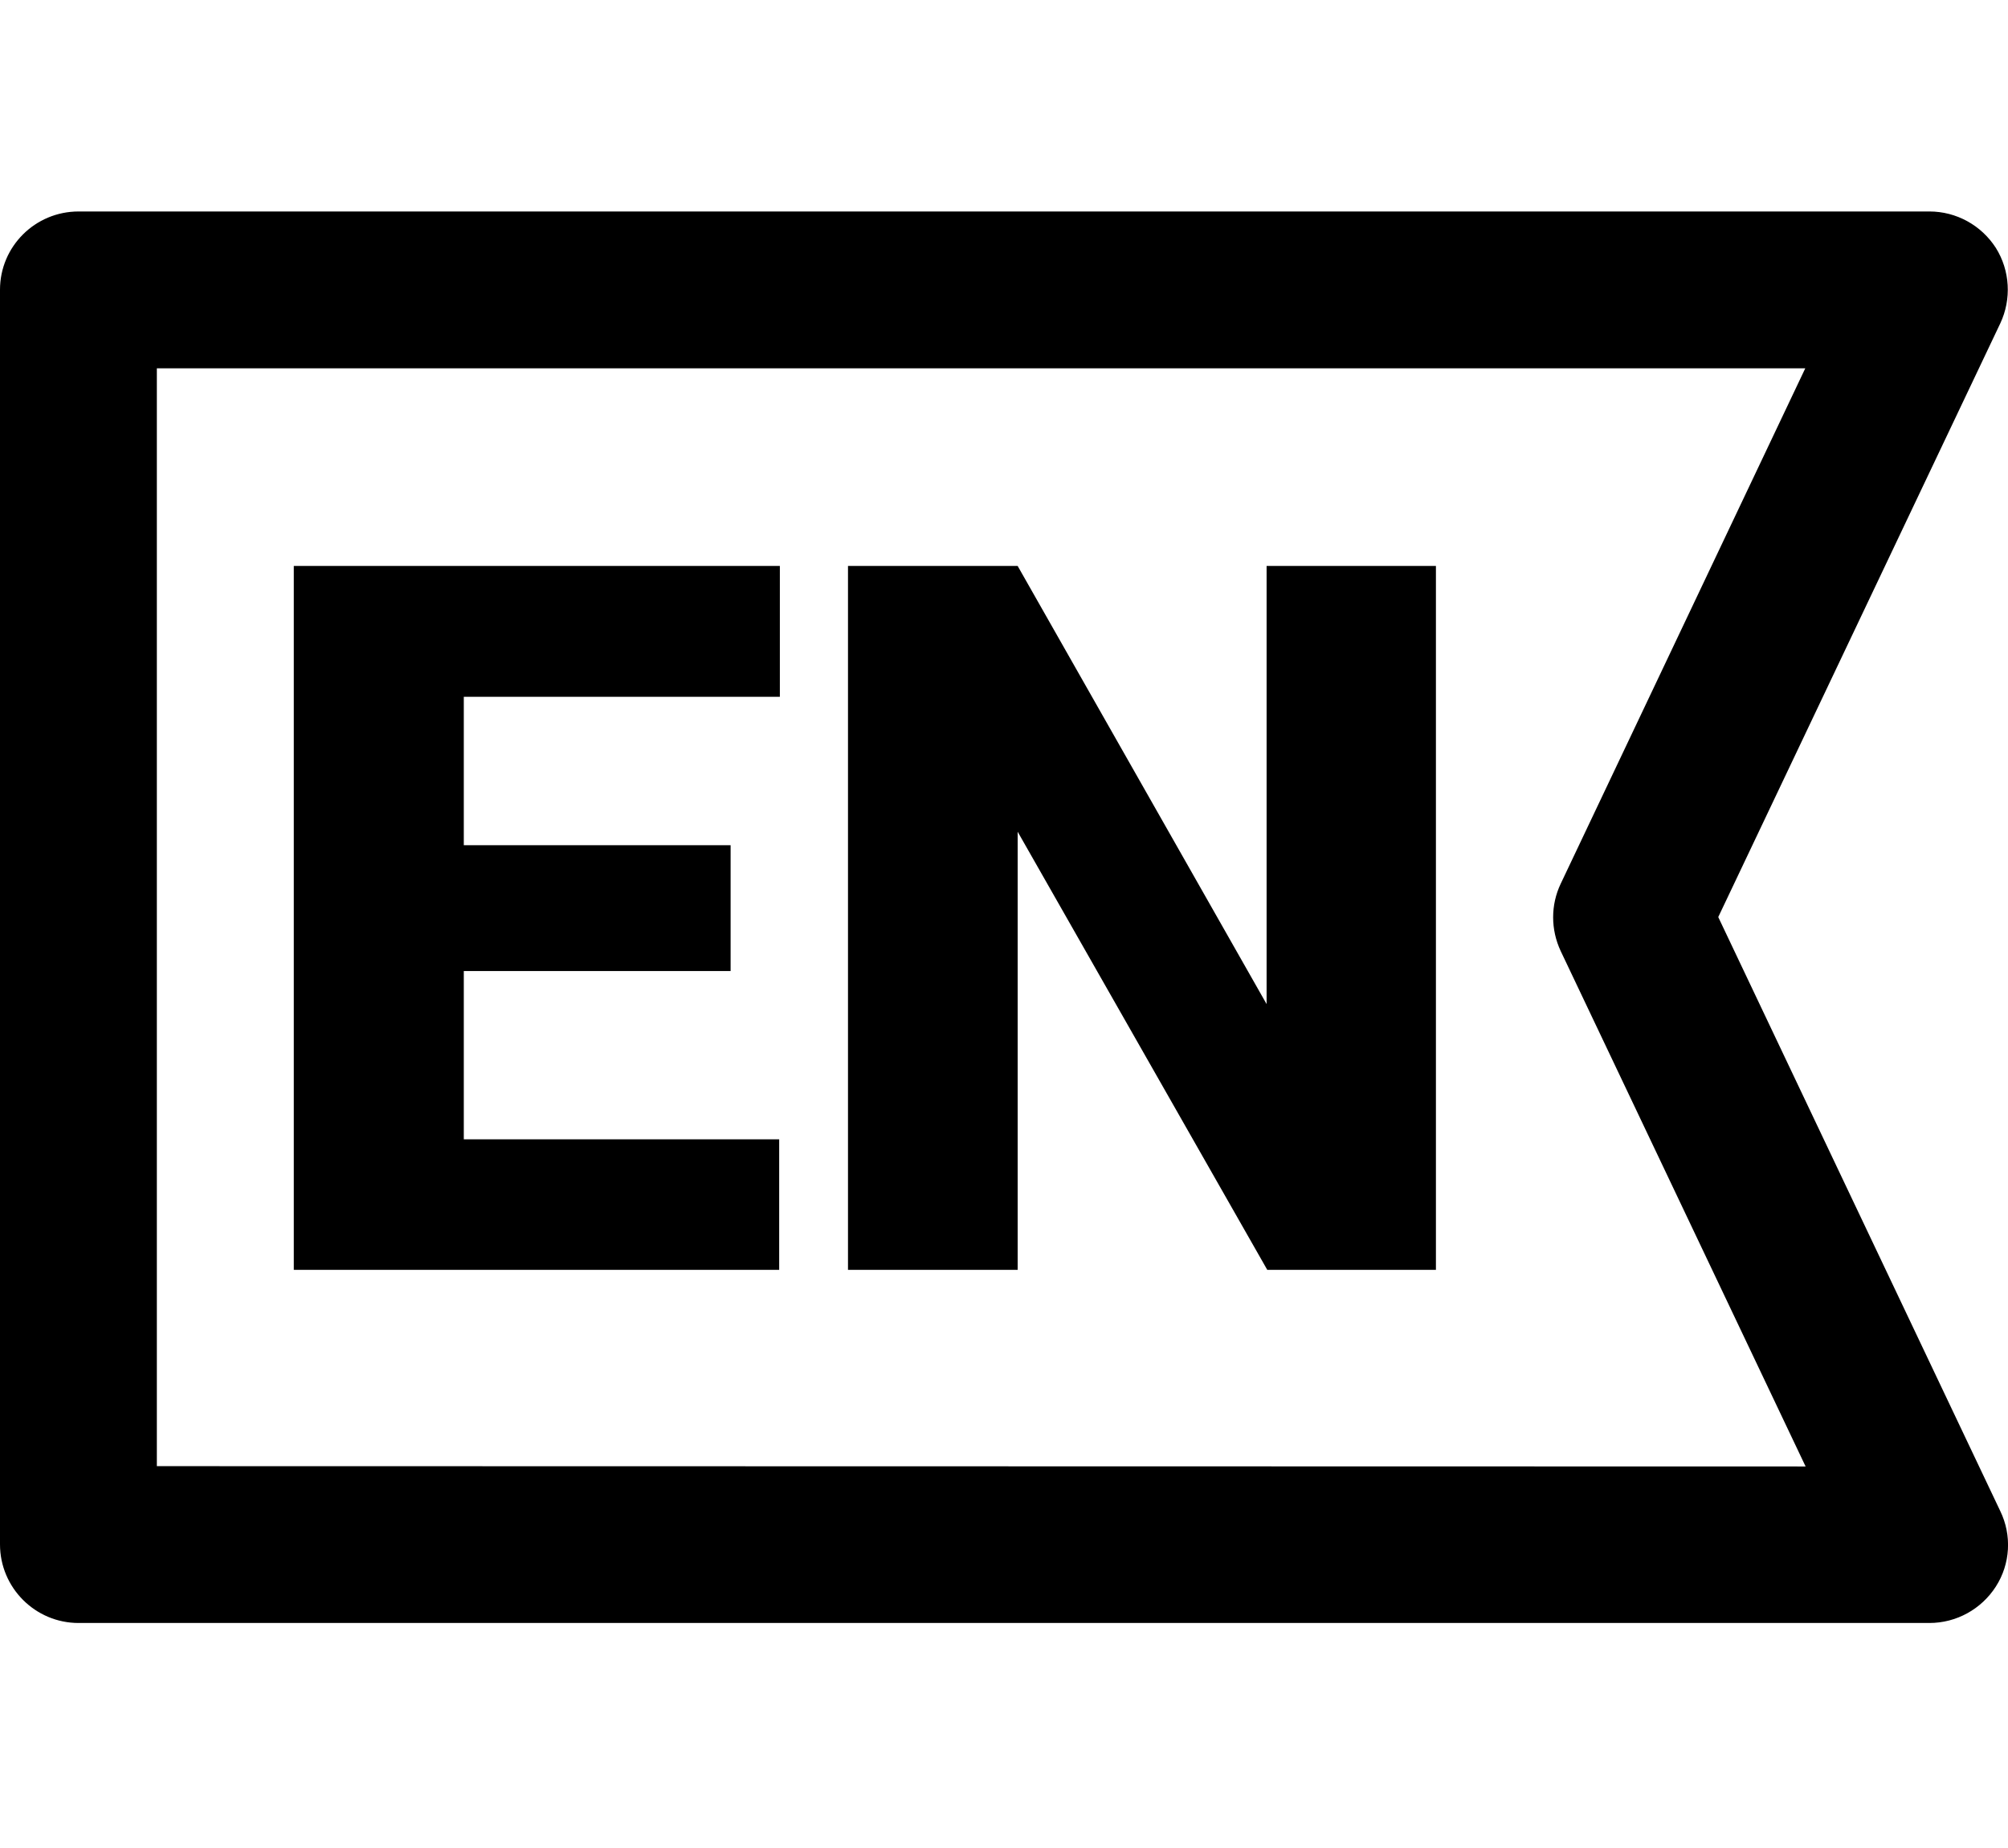
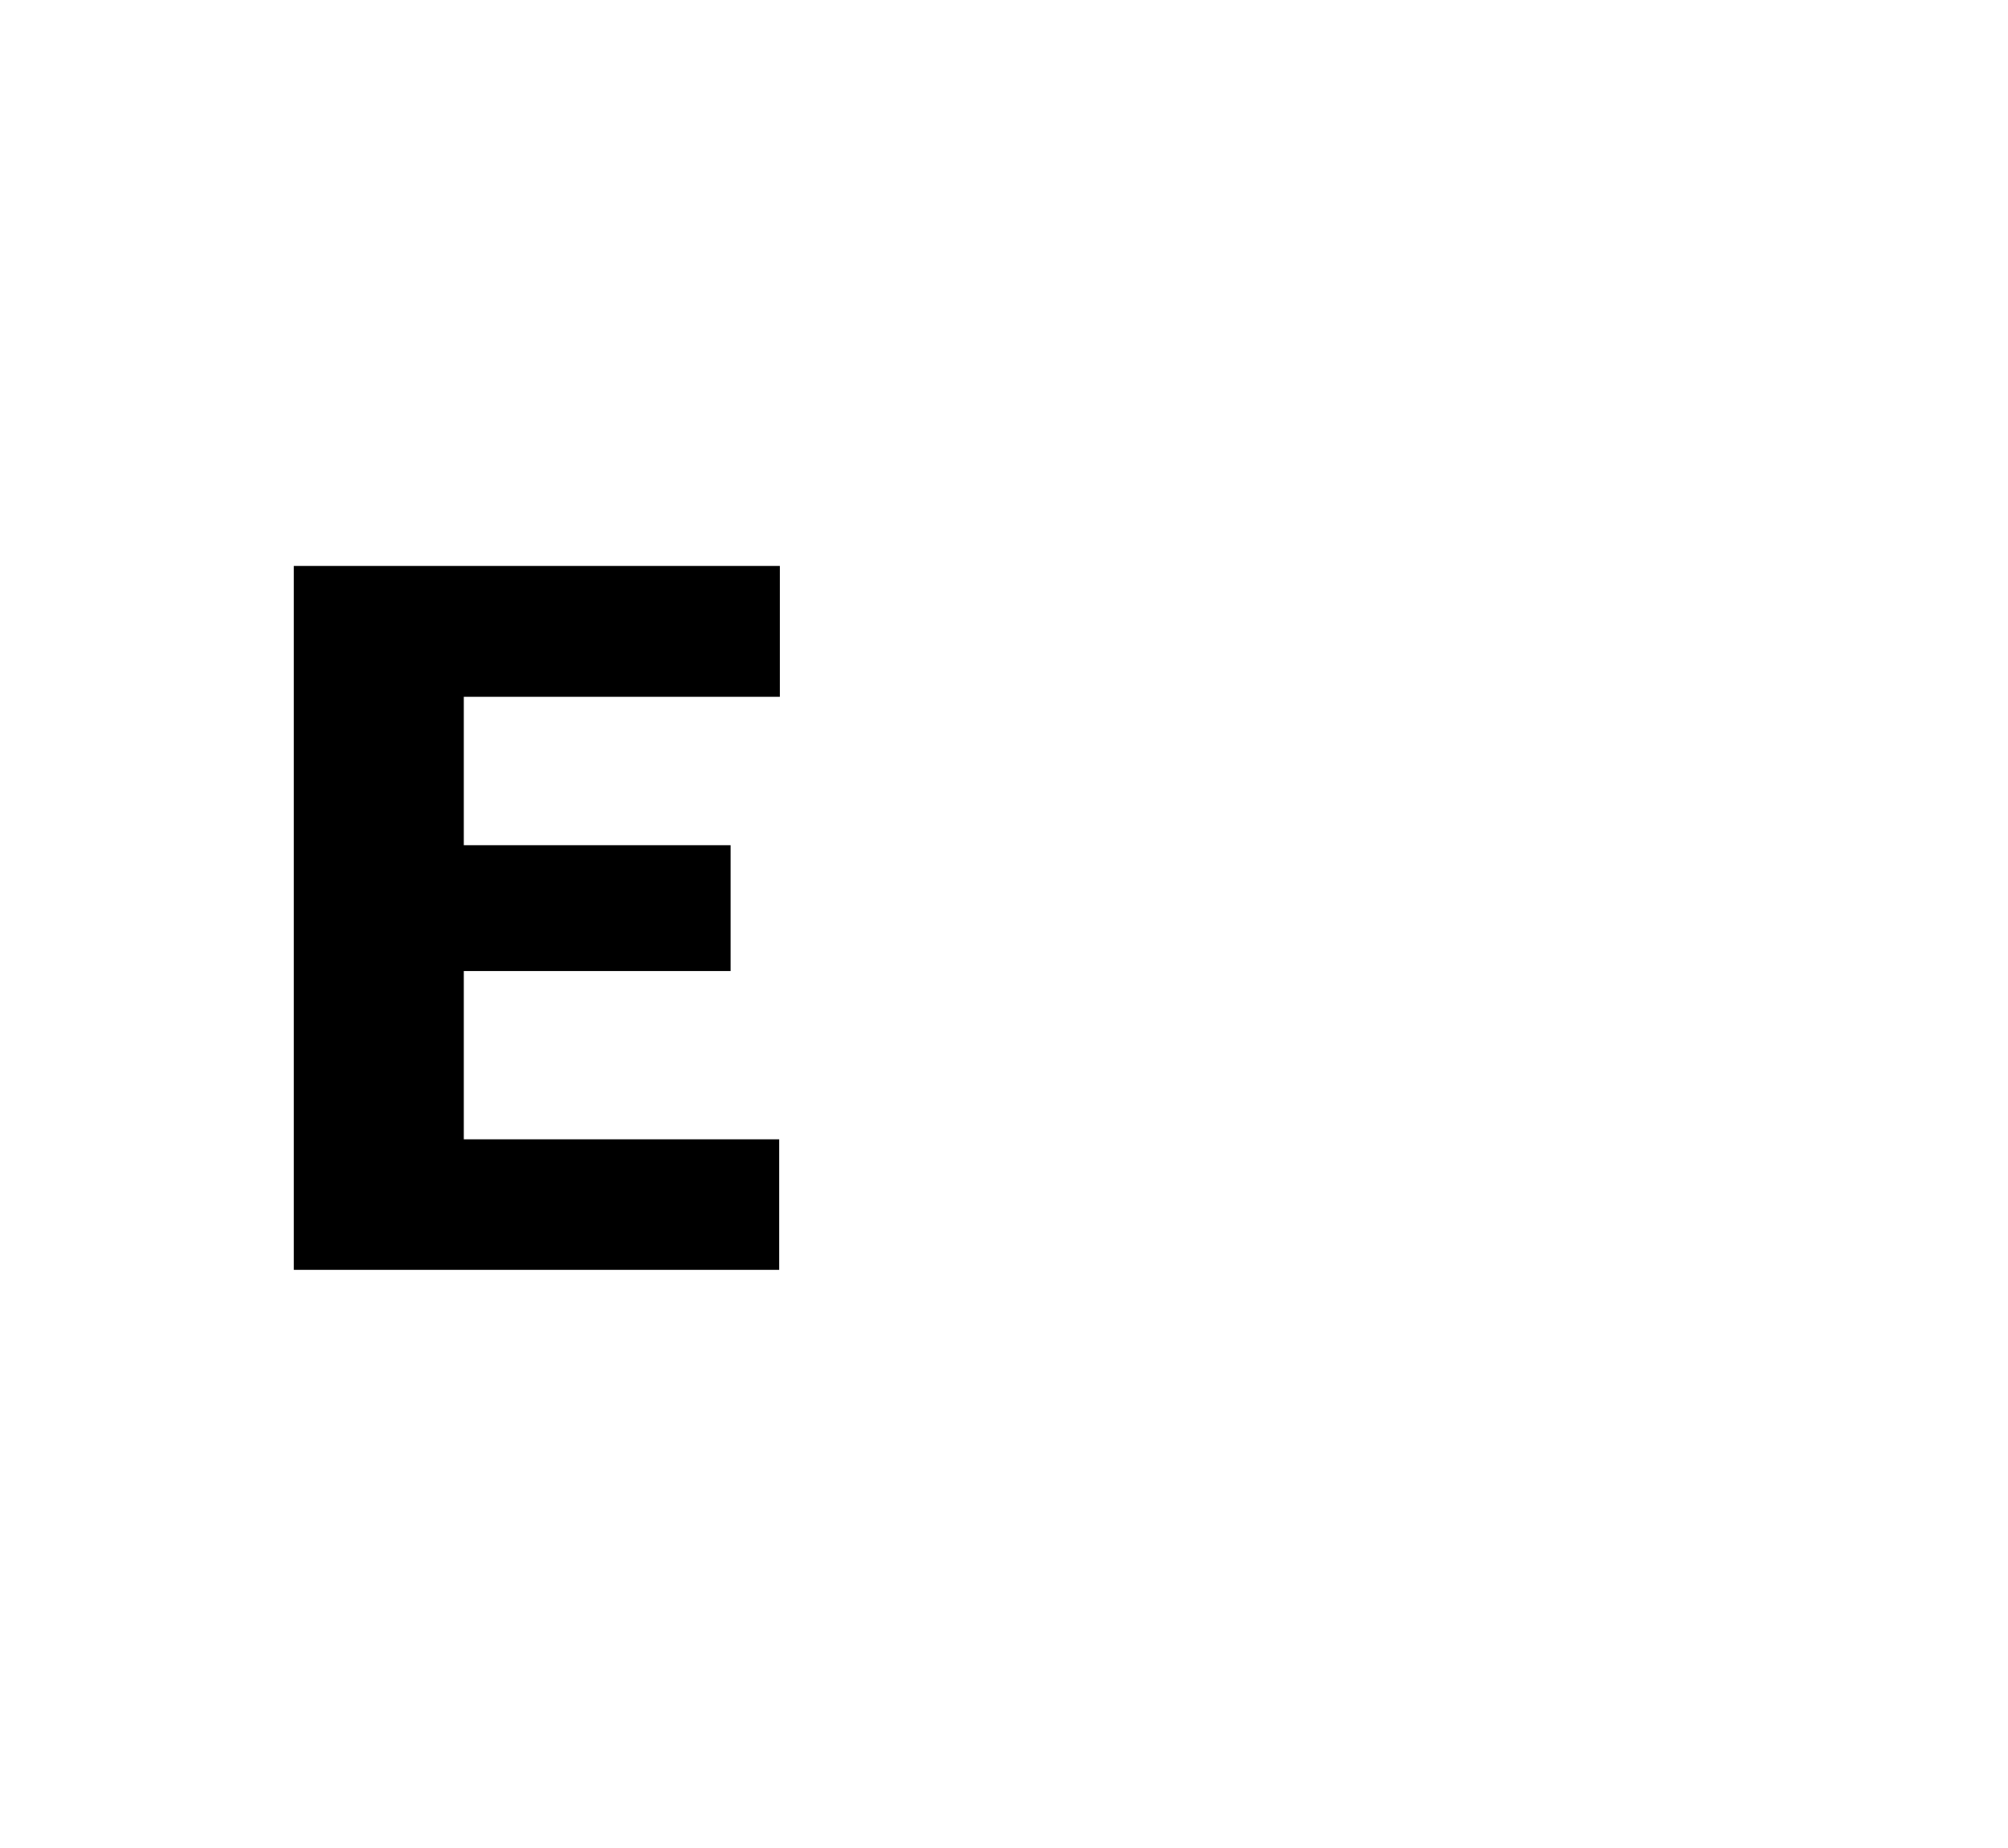
<svg xmlns="http://www.w3.org/2000/svg" version="1.1" id="Capa_1" x="0px" y="0px" viewBox="0 293.9 595.3 548" enable-background="new 0 293.9 595.3 548" xml:space="preserve">
  <g>
    <g>
      <g>
-         <path d="M509.4,565.8l83.6-176c3.4-7.2,2.9-15.7-1.3-22.4c-4.3-6.7-11.7-10.8-19.7-10.8H23.3C10.4,356.6,0,367,0,379.8v372     c0,12.8,10.4,23.3,23.3,23.3H572c8,0,15.4-4.1,19.7-10.8c4.3-6.7,4.8-15.2,1.3-22.4L509.4,565.8z M46.5,728.6V403.1h488.7     l-72.5,152.8c-3,6.3-3,13.6,0,20l72.6,152.8L46.5,728.6L46.5,728.6z" />
-       </g>
+         </g>
    </g>
  </g>
  <g enable-background="new    ">
    <path d="M216.6,581.8h-79.1v49.9h93.5v38.7H87.1V461.7h144.1v38.8h-93.7v44h79.1V581.8z" />
-     <path d="M425.7,670.4h-50l-74-129.9v129.9h-50.3V461.7h50.3l73.8,129.9V461.7h50.2V670.4z" />
  </g>
</svg>